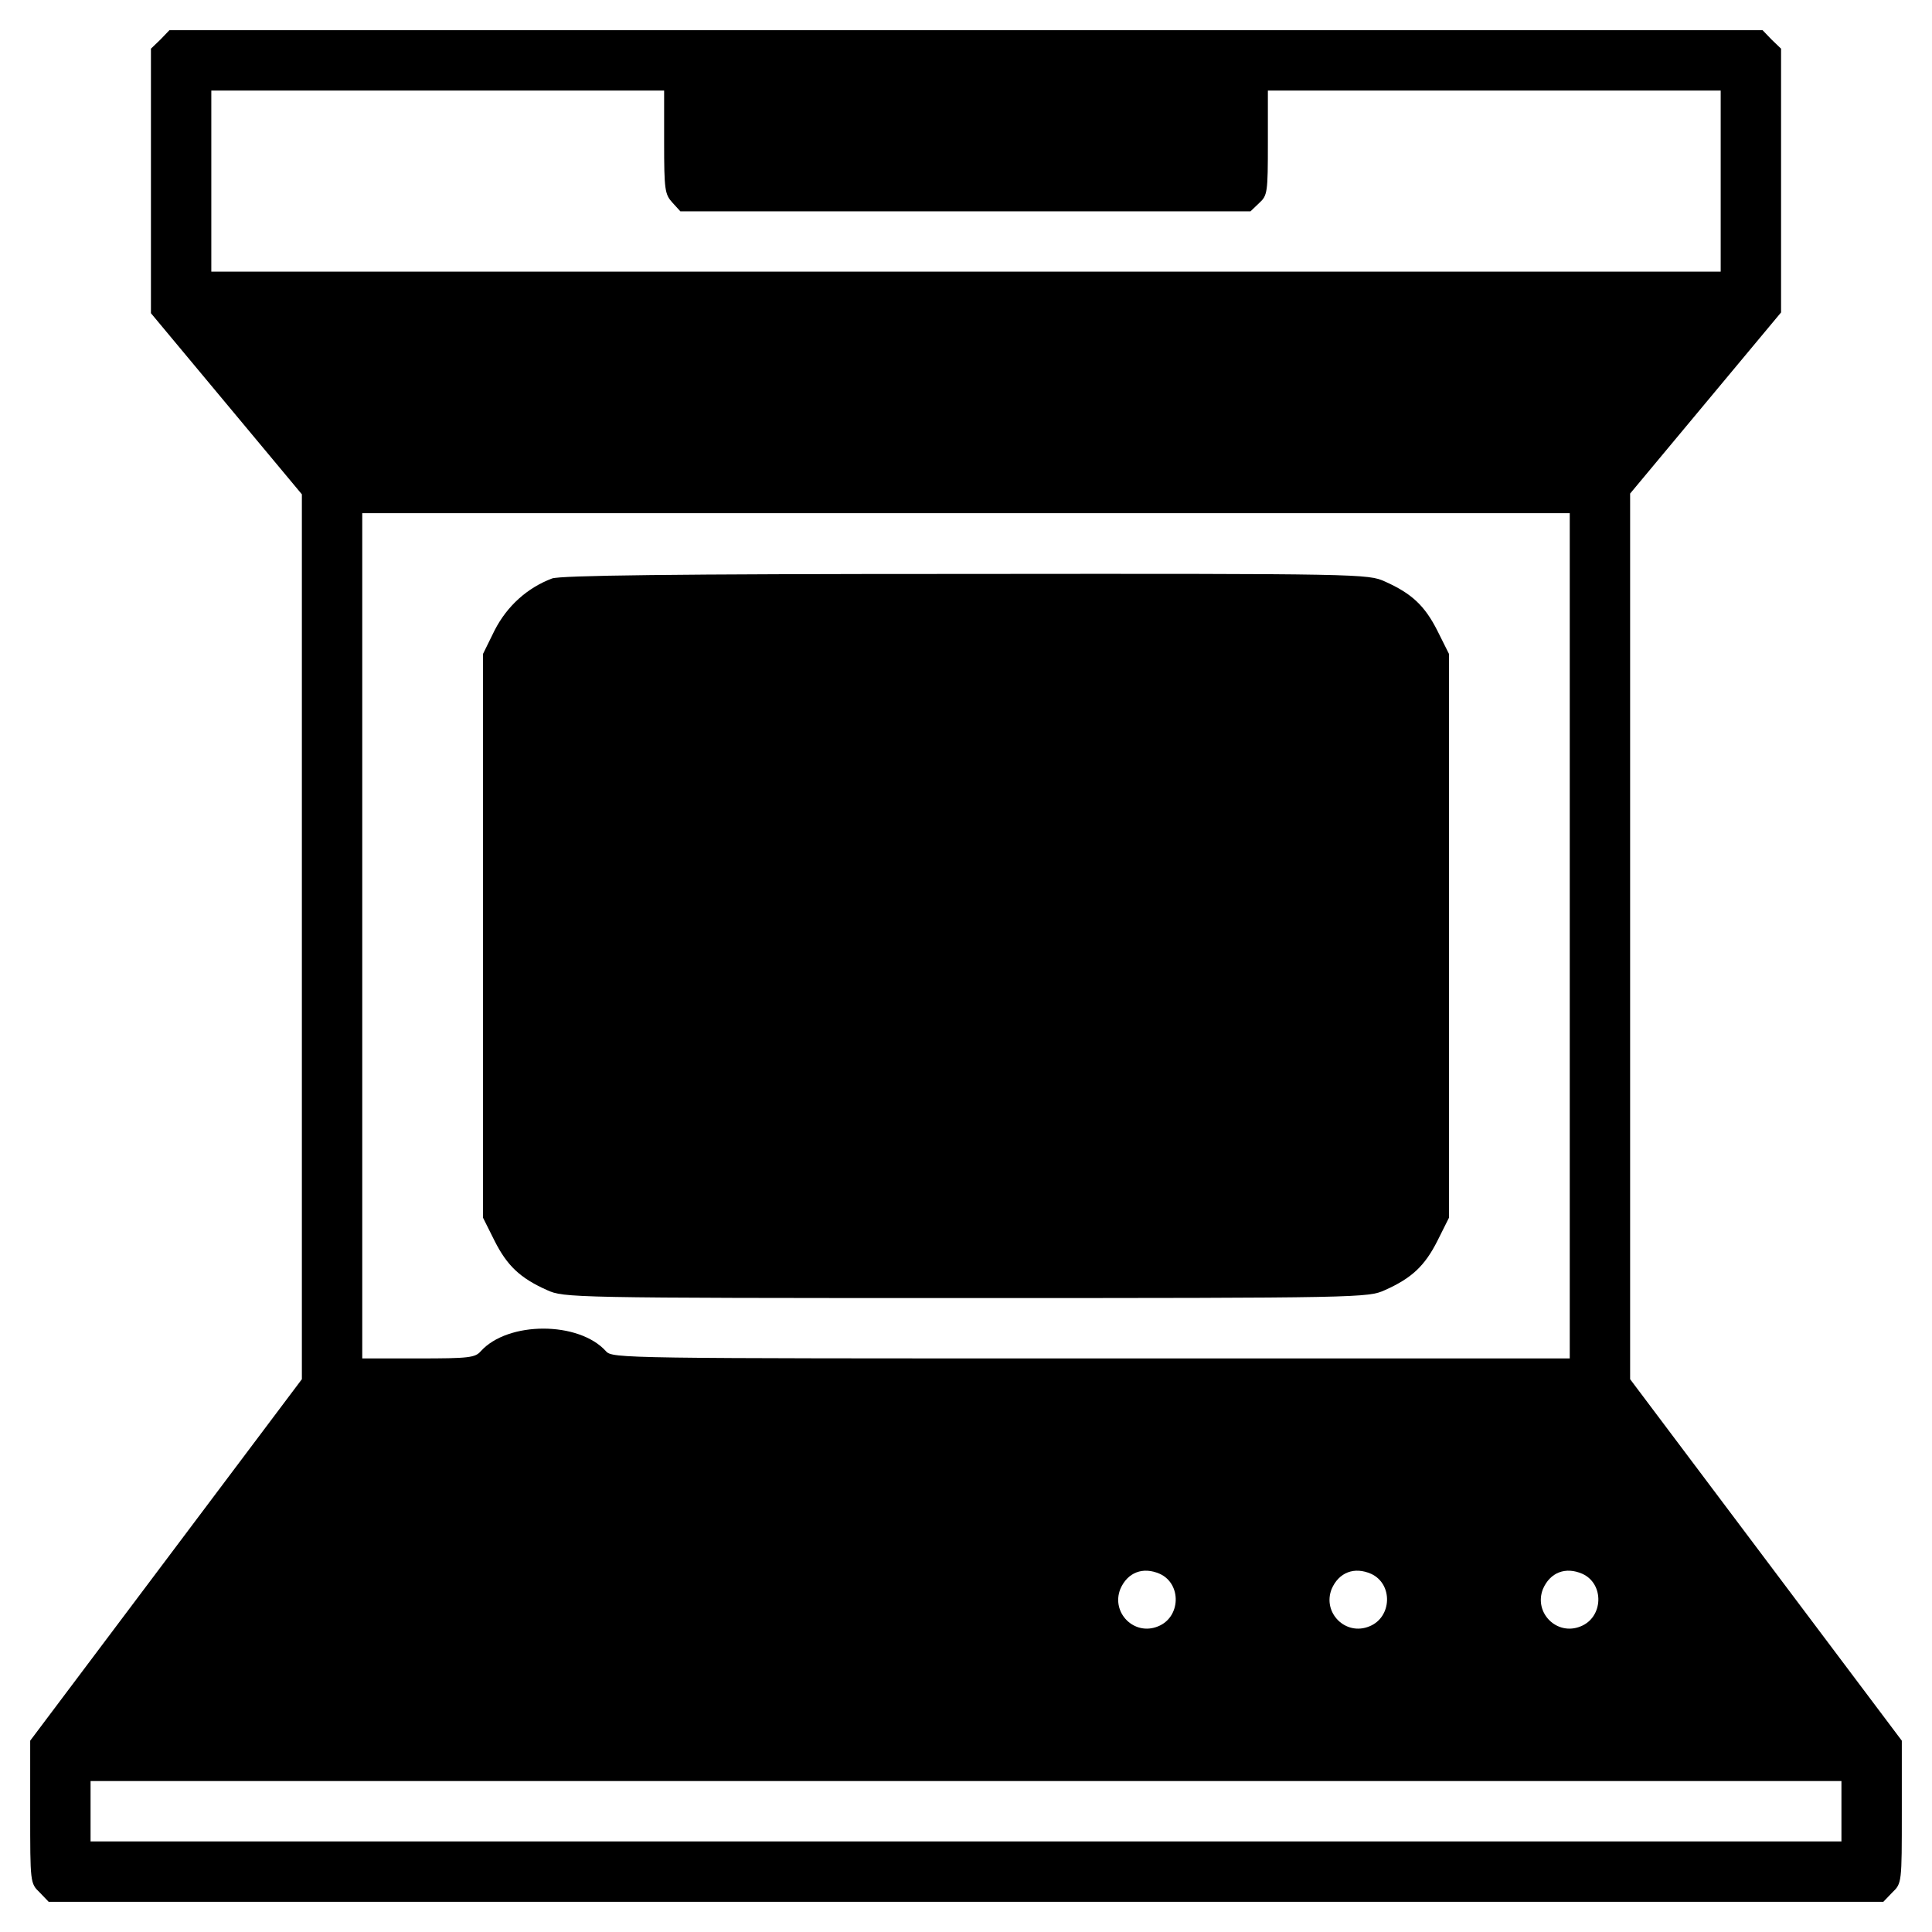
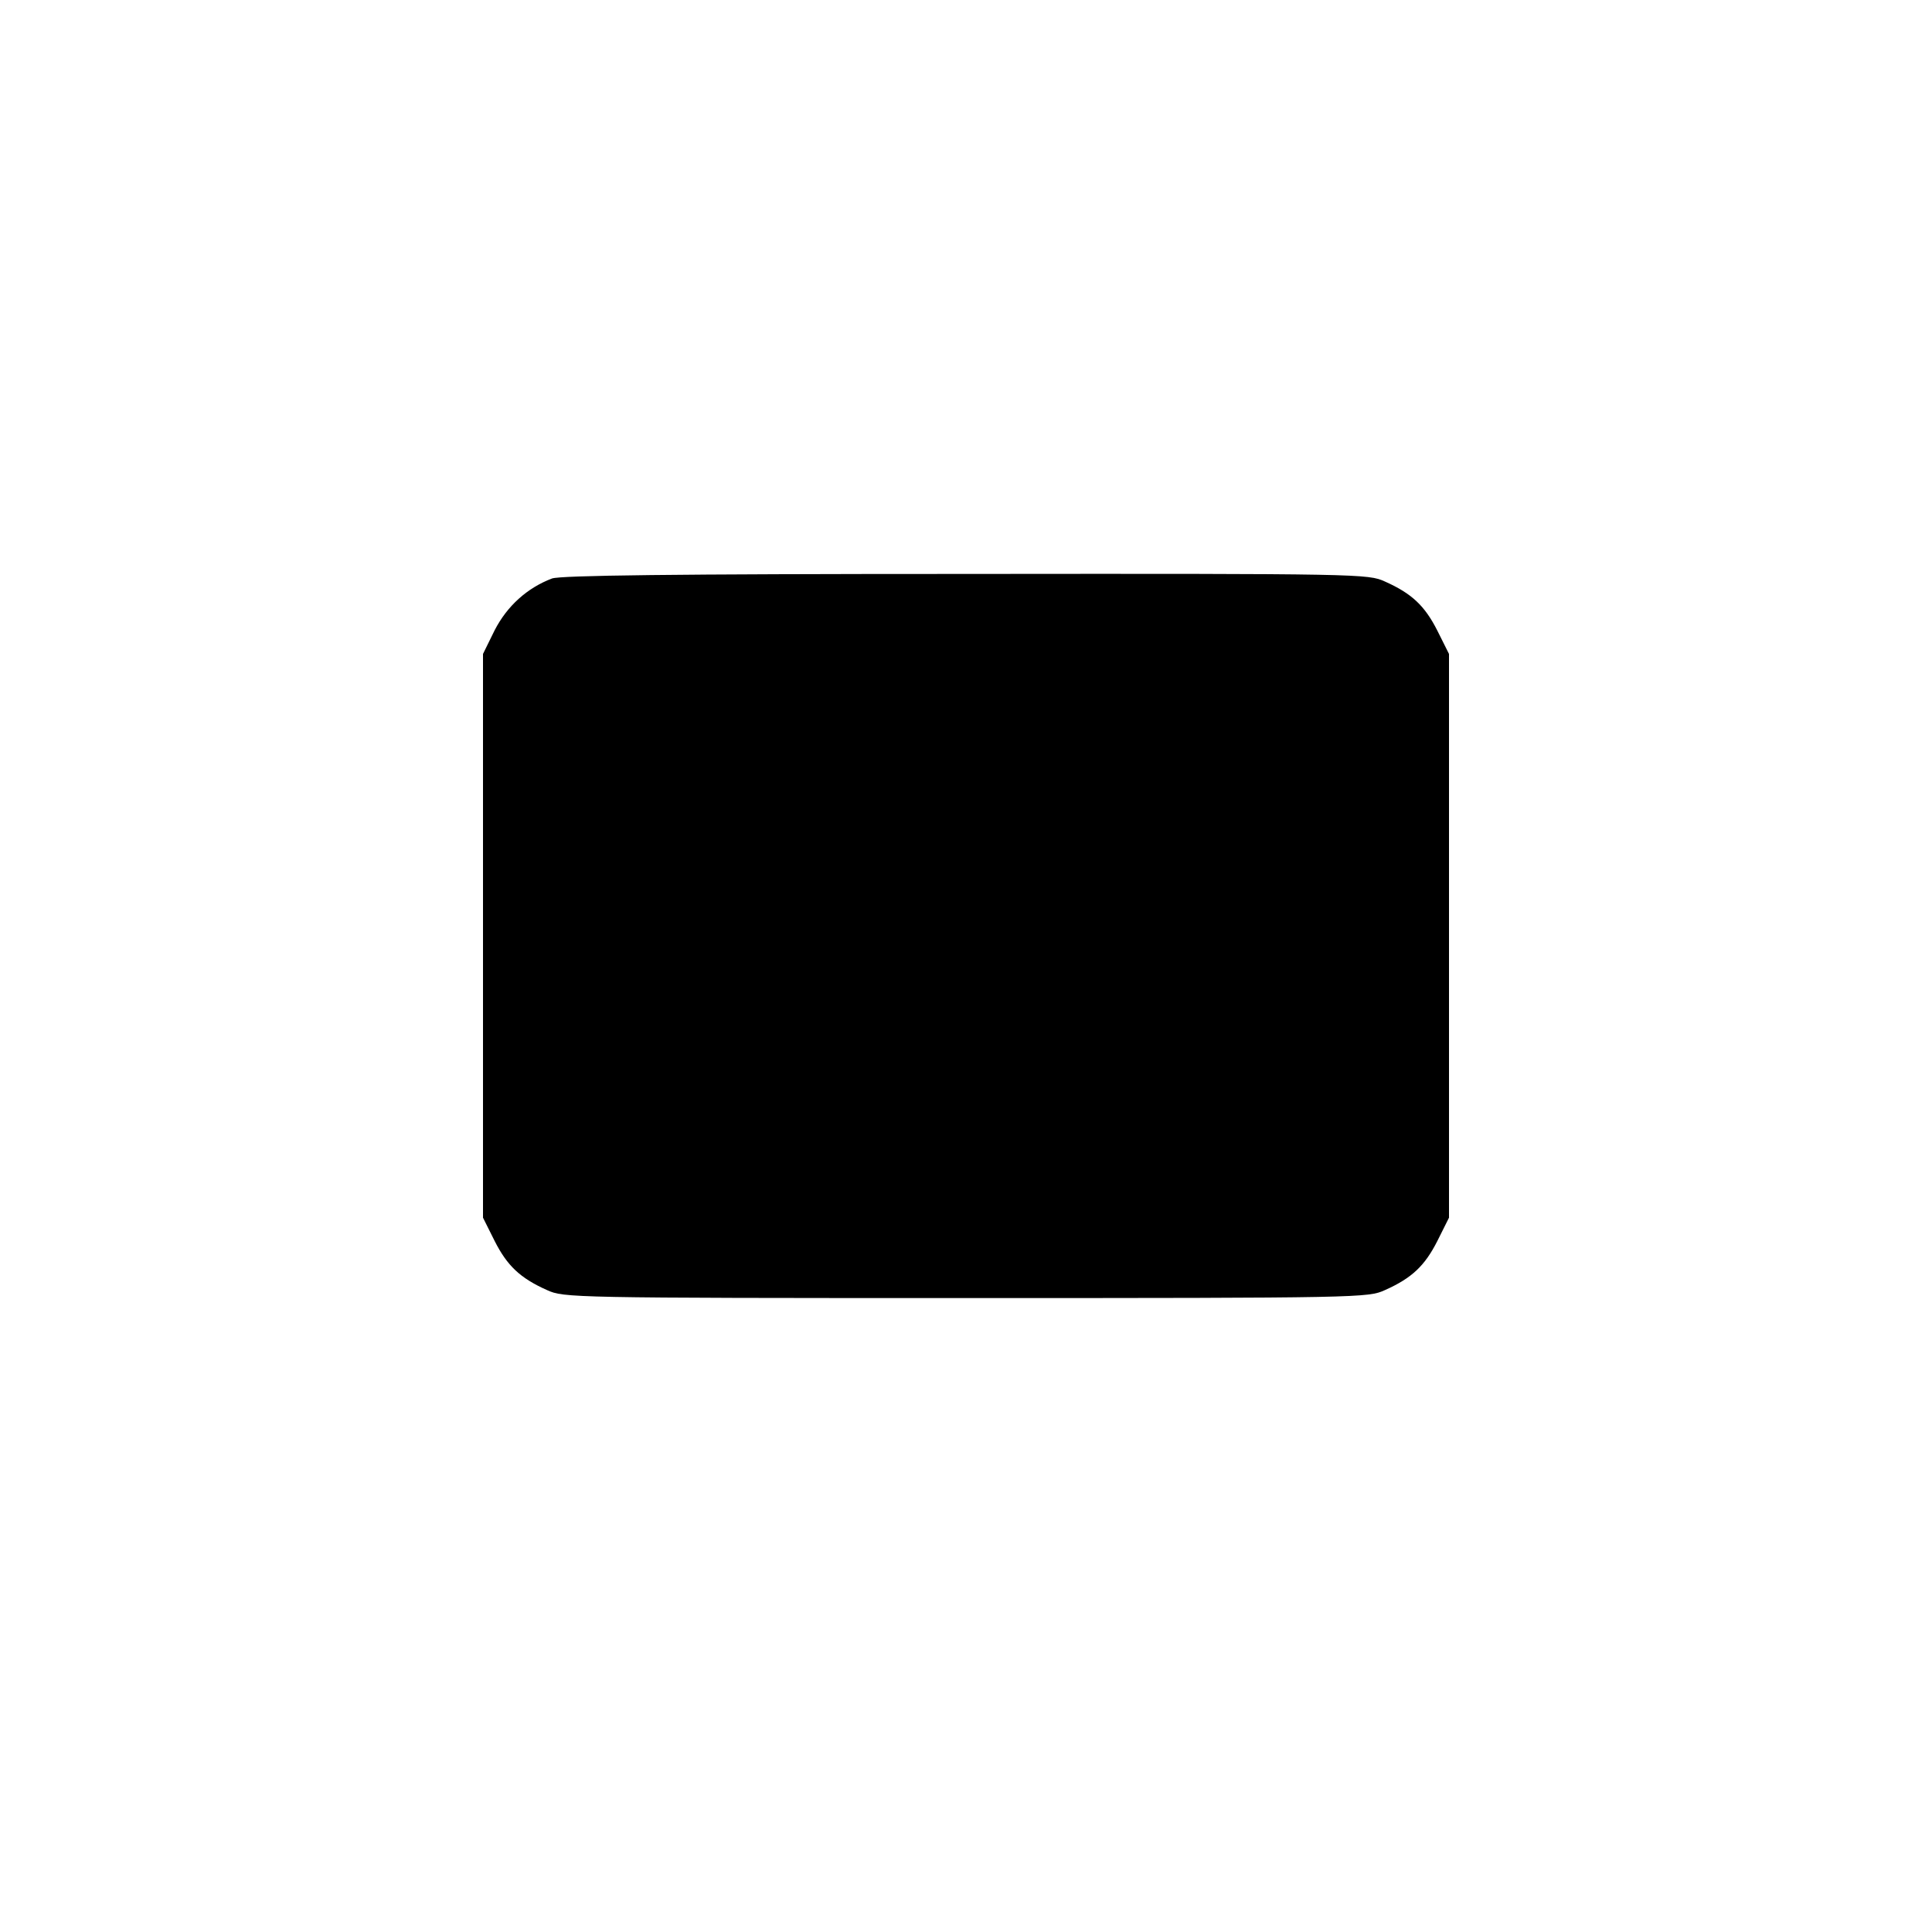
<svg xmlns="http://www.w3.org/2000/svg" version="1.0" width="512pt" height="512pt" viewBox="0 0 512 512" preserveAspectRatio="xMidYMid meet">
  <g transform="translate(0,512) scale(0.1,-0.1)" fill="#000000" stroke="none">
-     <path d="M425 5015 l-25 -24 0 -350 0 -351 200 -240 200 -240 0 -1172 0 -1173 -360 -479 -360 -479 0 -189 c0 -187 0 -189 25 -213 l24 -25 2431 0 2431 0 24 25 c25 24 25 26 25 213 l0 189 -360 479 -360 479 0 1174 0 1173 200 240 200 240 0 349 0 350 -25 24 -24 25 -2111 0 -2111 0 -24 -25z m1335 -272 c0 -127 2 -138 22 -160 l21 -23 756 0 755 0 23 22 c22 20 23 28 23 160 l0 138 600 0 600 0 0 -240 0 -240 -2000 0 -2000 0 0 240 0 240 600 0 600 0 0 -137z m2400 -2103 l0 -1120 -1268 0 c-1242 0 -1269 0 -1286 19 -72 80 -260 80 -332 0 -15 -17 -31 -19 -166 -19 l-148 0 0 1120 0 1120 1600 0 1600 0 0 -1120z m-1086 -1691 c58 -27 55 -115 -5 -139 -63 -26 -125 36 -100 99 19 44 60 60 105 40z m560 0 c58 -27 55 -115 -5 -139 -63 -26 -125 36 -100 99 19 44 60 60 105 40z m560 0 c58 -27 55 -115 -5 -139 -63 -26 -125 36 -100 99 19 44 60 60 105 40z m686 -629 l0 -80 -2320 0 -2320 0 0 80 0 80 2320 0 2320 0 0 -80z" />
    <path d="M1463 3587 c-66 -25 -119 -73 -152 -137 l-31 -63 0 -747 0 -747 31 -62 c33 -65 67 -98 139 -130 44 -20 61 -21 1110 -21 1049 0 1066 1 1110 21 72 32 106 65 139 130 l31 62 0 747 0 747 -31 62 c-33 65 -67 98 -139 130 -44 20 -61 21 -1110 20 -789 0 -1073 -4 -1097 -12z" />
  </g>
</svg>